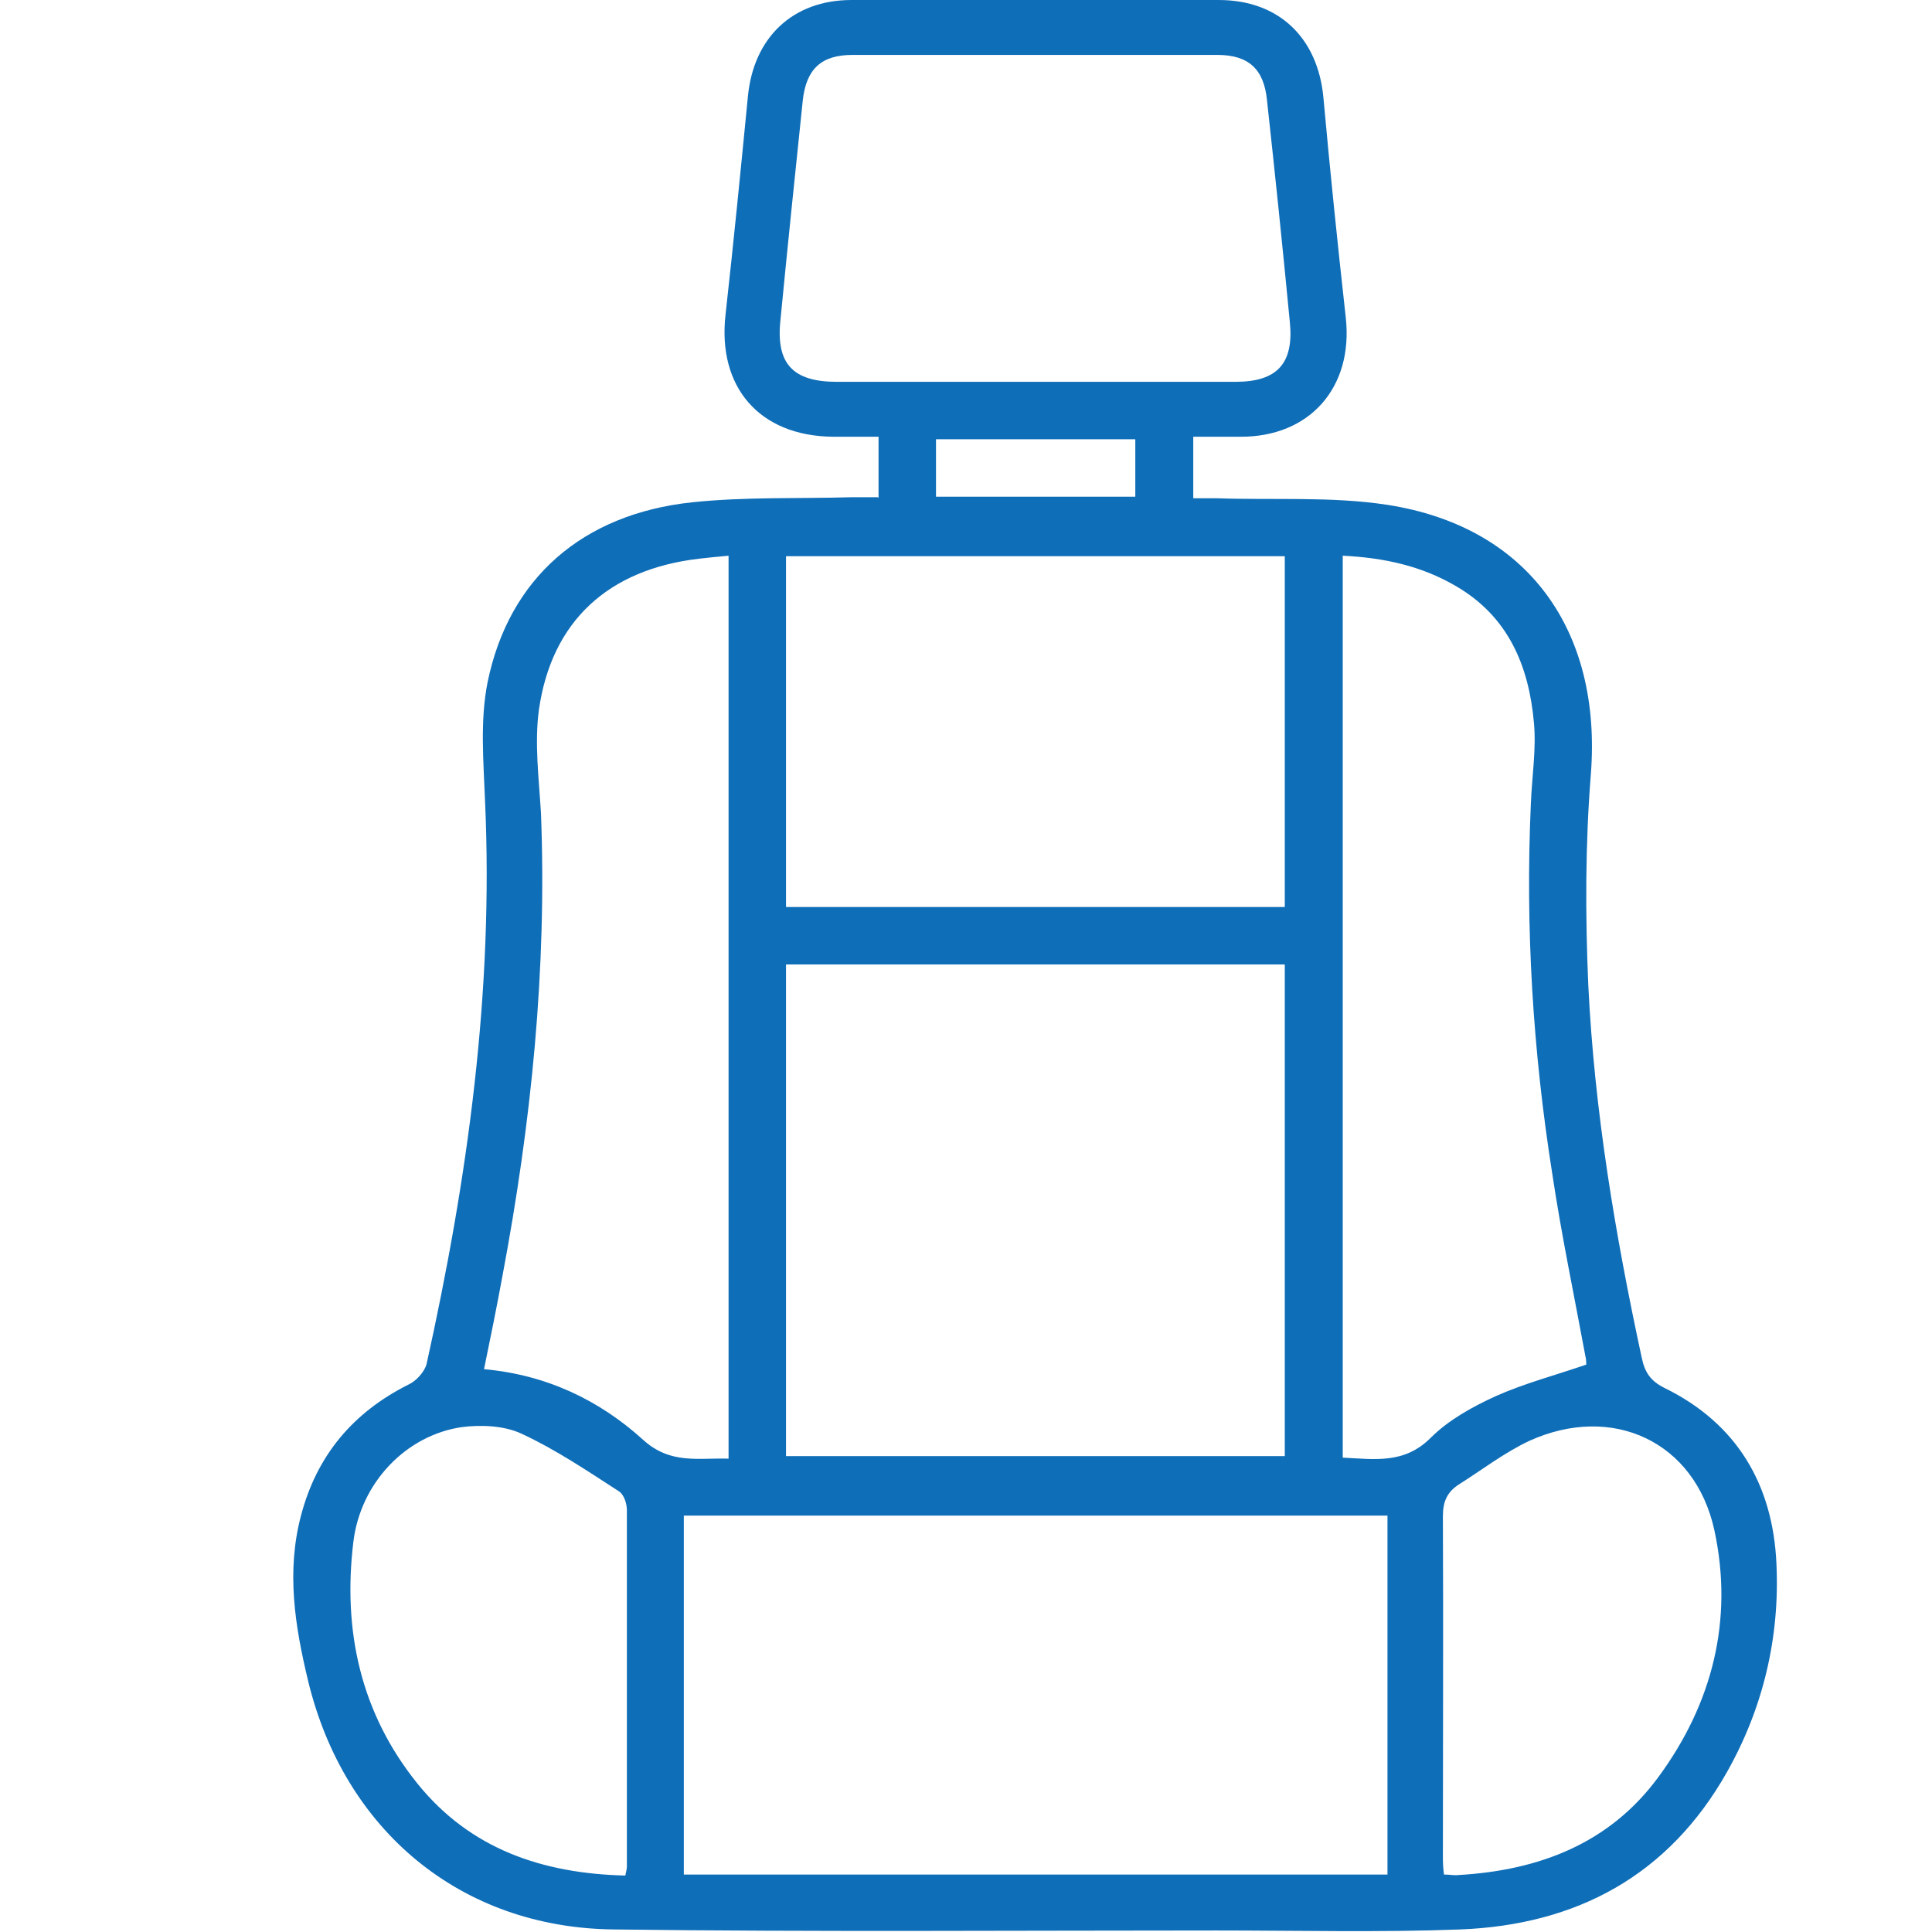
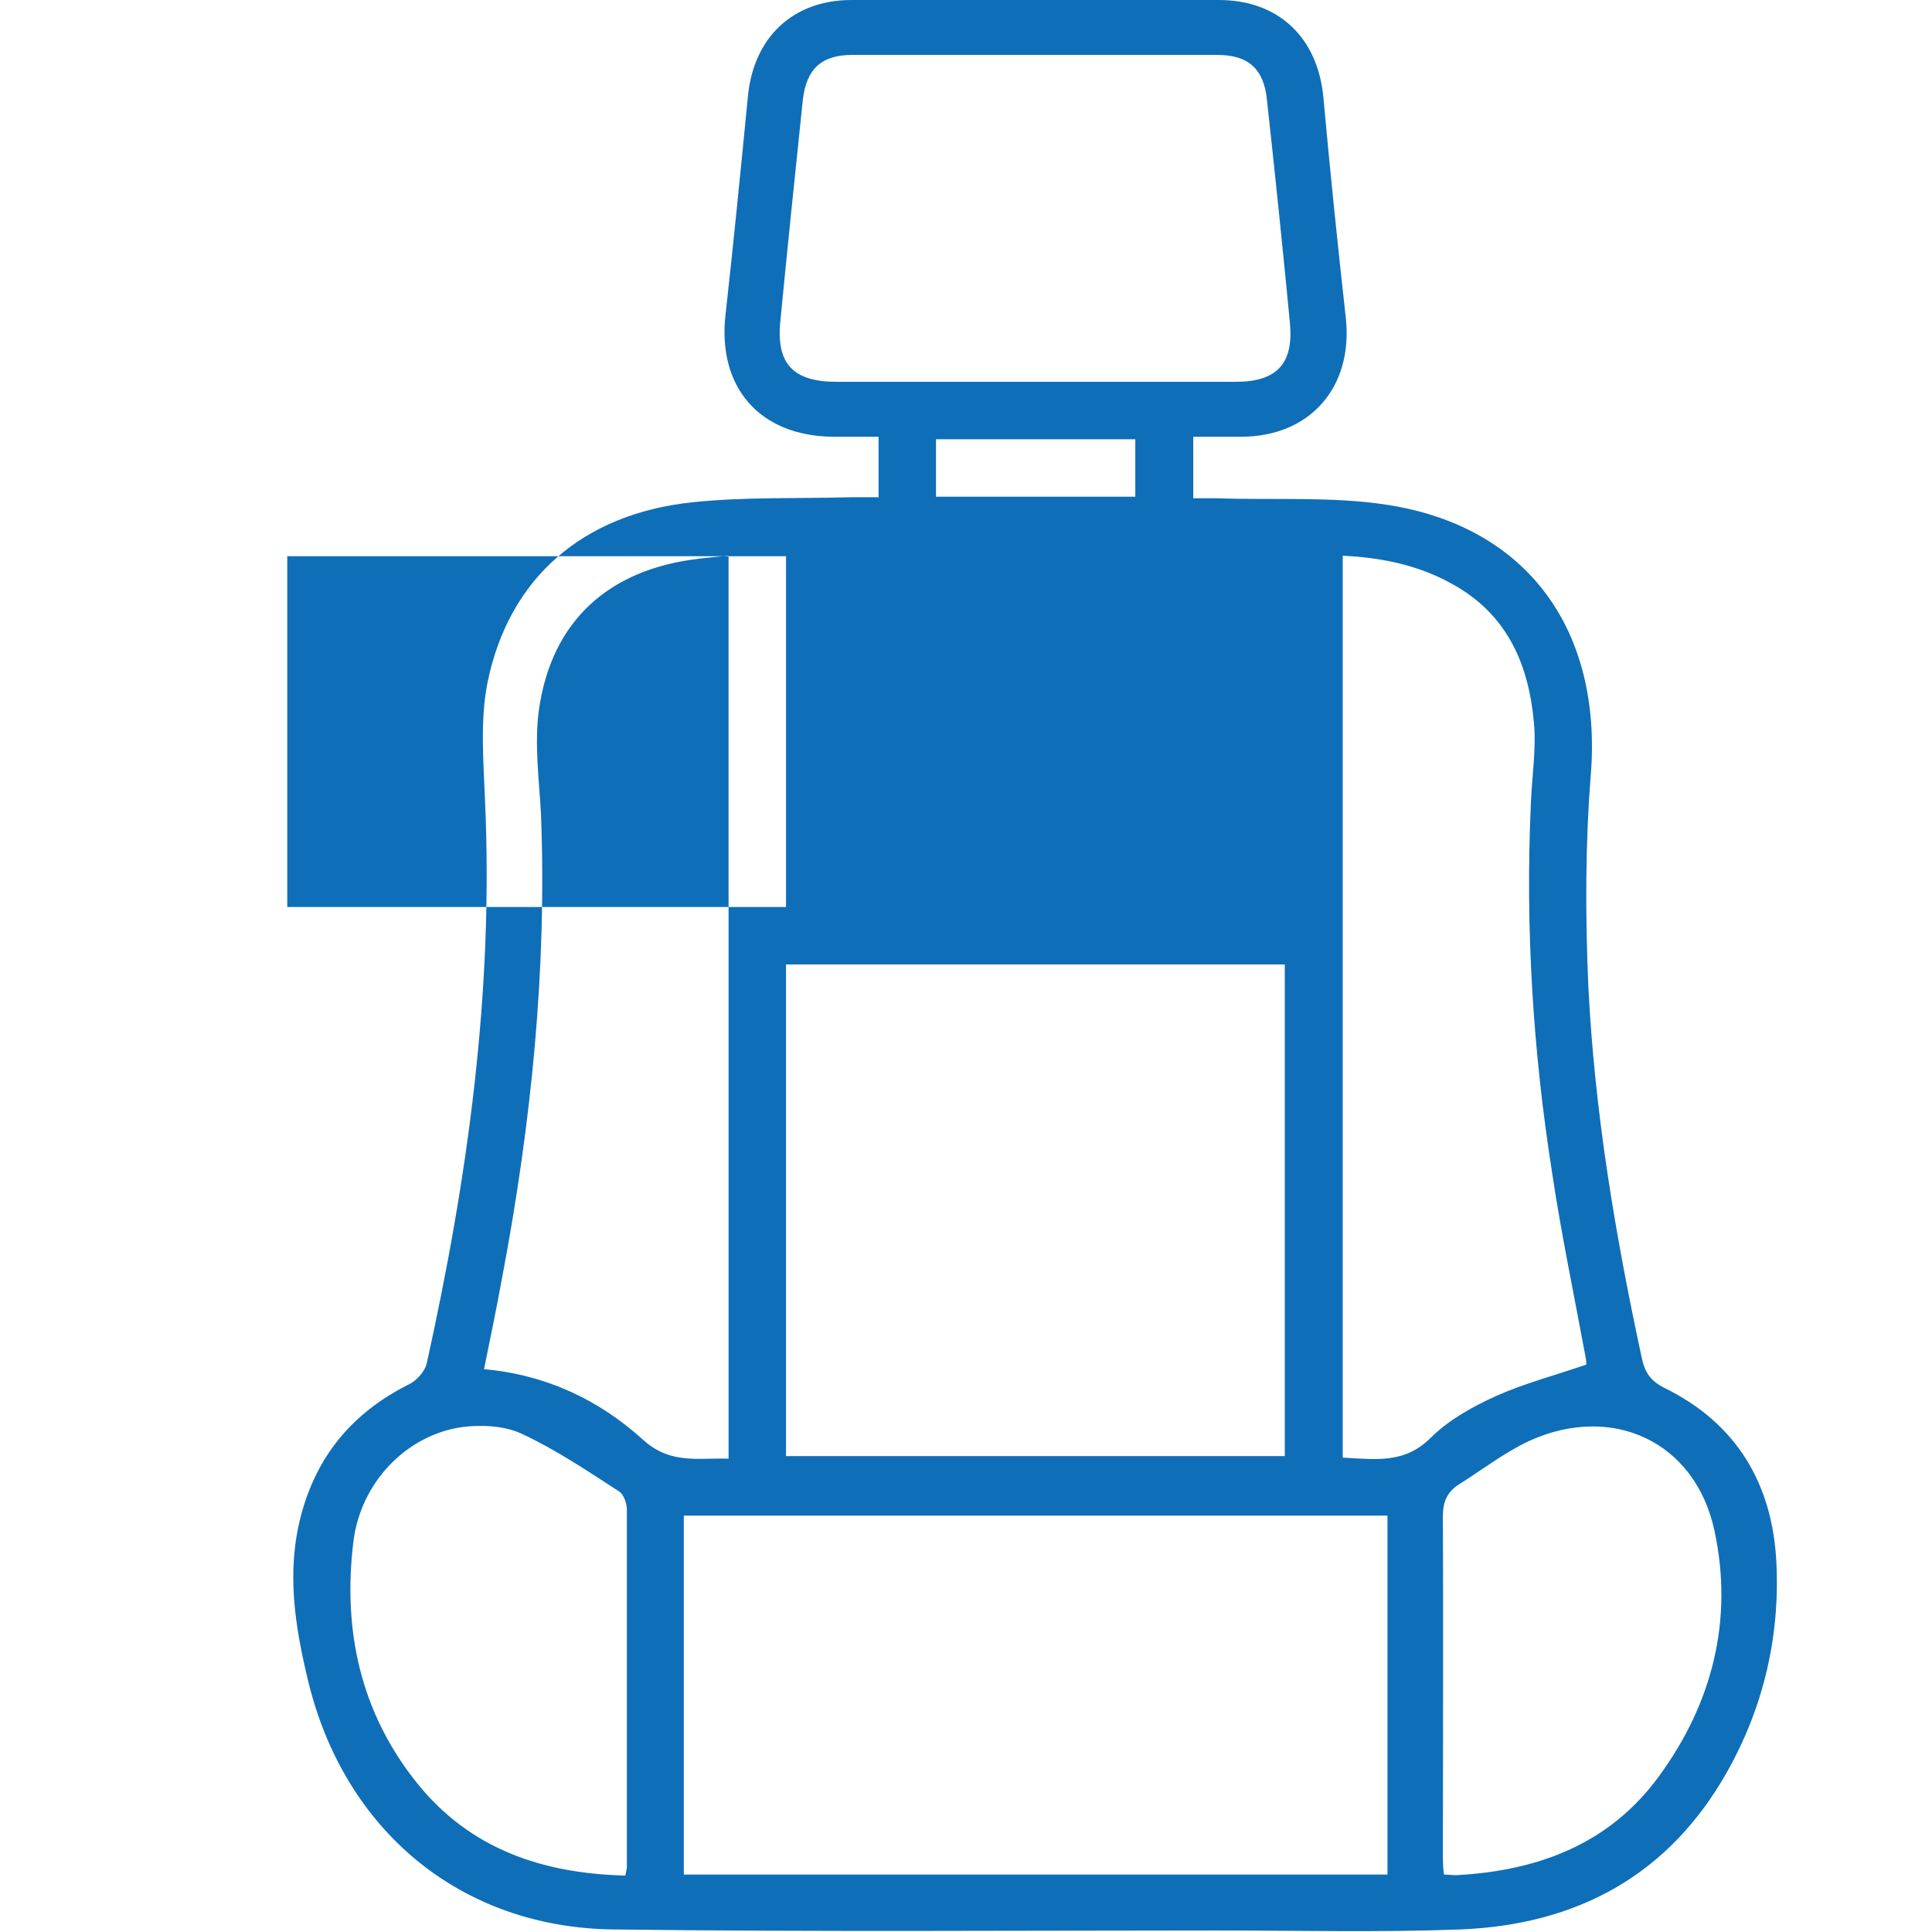
<svg xmlns="http://www.w3.org/2000/svg" id="Layer_1" data-name="Layer 1" viewBox="0 0 38 38">
  <defs>
    <style>
      .cls-1 {
        fill: #0f6eb8;
      }
    </style>
  </defs>
-   <path class="cls-1" d="m17.28,9.8v-1.21c-.31,0-.61,0-.91,0-1.44-.02-2.26-.98-2.1-2.4.16-1.43.3-2.86.44-4.29C14.82.74,15.59,0,16.75,0c2.41,0,4.81,0,7.22,0,1.18,0,1.95.74,2.06,1.92.13,1.44.28,2.89.44,4.33.15,1.37-.71,2.35-2.08,2.34-.3,0-.6,0-.92,0v1.21c.16,0,.31,0,.46,0,1.12.04,2.26-.04,3.36.13,2.77.43,4.22,2.48,4,5.3-.11,1.38-.11,2.77-.05,4.15.12,2.47.53,4.91,1.05,7.32.06.29.17.46.45.6,1.43.7,2.13,1.91,2.2,3.45.07,1.45-.26,2.84-.97,4.1-1.15,2.04-2.96,3.01-5.25,3.1-1.59.06-3.19.02-4.79.02-3.95,0-7.9.03-11.85-.02-3.02-.03-5.31-1.95-6.02-4.89-.26-1.08-.43-2.15-.14-3.25.31-1.18,1.02-2.03,2.12-2.58.15-.07.31-.25.35-.4.81-3.65,1.32-7.33,1.15-11.08-.03-.78-.1-1.58.05-2.33.42-2.05,1.87-3.31,4.02-3.54,1.04-.11,2.09-.07,3.13-.1.17,0,.33,0,.53,0Zm10.01,27.07v-7.06h-13.84v7.06h13.84Zm-11.83-17.9v9.67h9.81v-9.67h-9.81Zm0-1.13h9.81v-6.9h-9.81v6.9Zm10.95,10.83c.63.03,1.21.13,1.73-.39.35-.35.82-.61,1.28-.82.56-.25,1.17-.41,1.78-.62,0-.03,0-.1-.02-.18-.22-1.19-.47-2.38-.65-3.58-.38-2.41-.53-4.83-.42-7.27.02-.53.11-1.08.06-1.6-.1-1.11-.5-2.08-1.53-2.68-.68-.4-1.42-.56-2.23-.6v17.74ZM14.33,10.93c-.23.02-.41.04-.59.06-1.77.21-2.89,1.22-3.14,2.97-.09.66,0,1.35.04,2.03.12,3.07-.19,6.1-.76,9.12-.11.6-.23,1.19-.36,1.82,1.23.11,2.27.61,3.13,1.39.54.49,1.09.35,1.68.37V10.93Zm6.01-3.42c1.32,0,2.64,0,3.96,0,.82,0,1.15-.36,1.07-1.17-.14-1.46-.29-2.91-.45-4.37-.06-.61-.36-.89-.98-.89-2.39,0-4.78,0-7.17,0-.61,0-.91.27-.98.89-.15,1.44-.3,2.88-.44,4.33-.09.85.24,1.21,1.11,1.21,1.29,0,2.59,0,3.88,0Zm-8.04,29.38c.02-.1.03-.14.03-.18,0-2.34,0-4.68,0-7.01,0-.13-.06-.31-.16-.37-.62-.4-1.24-.82-1.91-1.13-.34-.16-.8-.18-1.18-.13-1.09.16-1.99,1.09-2.13,2.26-.21,1.74.14,3.36,1.26,4.75,1.04,1.29,2.46,1.77,4.09,1.81Zm16.1-.02c.12,0,.2.02.28.01,1.59-.09,2.98-.62,3.94-1.93,1.06-1.44,1.48-3.09,1.1-4.85-.38-1.75-2.01-2.5-3.64-1.76-.49.23-.93.57-1.39.86-.23.15-.31.34-.31.62.01,2.22,0,4.44,0,6.66,0,.12,0,.23.02.38Zm-6.07-28.23h-3.92v1.13h3.92v-1.13Z" />
+   <path class="cls-1" d="m17.28,9.8v-1.21c-.31,0-.61,0-.91,0-1.44-.02-2.26-.98-2.1-2.4.16-1.43.3-2.86.44-4.29C14.82.74,15.59,0,16.75,0c2.41,0,4.81,0,7.22,0,1.18,0,1.95.74,2.06,1.92.13,1.44.28,2.89.44,4.33.15,1.37-.71,2.35-2.08,2.34-.3,0-.6,0-.92,0v1.21c.16,0,.31,0,.46,0,1.12.04,2.26-.04,3.36.13,2.77.43,4.22,2.48,4,5.3-.11,1.38-.11,2.77-.05,4.15.12,2.47.53,4.91,1.05,7.32.06.29.17.46.45.6,1.43.7,2.13,1.91,2.2,3.45.07,1.45-.26,2.84-.97,4.1-1.15,2.04-2.96,3.01-5.25,3.1-1.59.06-3.19.02-4.79.02-3.95,0-7.9.03-11.85-.02-3.02-.03-5.31-1.95-6.02-4.89-.26-1.08-.43-2.15-.14-3.25.31-1.18,1.02-2.03,2.12-2.58.15-.07.31-.25.35-.4.81-3.65,1.32-7.33,1.15-11.08-.03-.78-.1-1.58.05-2.33.42-2.05,1.87-3.31,4.02-3.54,1.04-.11,2.09-.07,3.13-.1.17,0,.33,0,.53,0Zm10.01,27.07v-7.06h-13.84v7.06h13.84Zm-11.83-17.9v9.67h9.81v-9.67h-9.81Zm0-1.13v-6.9h-9.81v6.9Zm10.95,10.83c.63.03,1.21.13,1.73-.39.35-.35.82-.61,1.28-.82.56-.25,1.17-.41,1.78-.62,0-.03,0-.1-.02-.18-.22-1.19-.47-2.38-.65-3.58-.38-2.41-.53-4.83-.42-7.27.02-.53.11-1.08.06-1.6-.1-1.11-.5-2.08-1.53-2.68-.68-.4-1.42-.56-2.23-.6v17.74ZM14.33,10.93c-.23.02-.41.04-.59.06-1.77.21-2.89,1.22-3.14,2.97-.09.66,0,1.35.04,2.03.12,3.07-.19,6.1-.76,9.12-.11.6-.23,1.19-.36,1.82,1.23.11,2.27.61,3.13,1.39.54.49,1.09.35,1.68.37V10.93Zm6.01-3.42c1.32,0,2.64,0,3.96,0,.82,0,1.15-.36,1.07-1.17-.14-1.46-.29-2.91-.45-4.37-.06-.61-.36-.89-.98-.89-2.39,0-4.78,0-7.17,0-.61,0-.91.27-.98.89-.15,1.44-.3,2.88-.44,4.33-.09.85.24,1.21,1.11,1.21,1.29,0,2.59,0,3.88,0Zm-8.04,29.38c.02-.1.03-.14.03-.18,0-2.34,0-4.68,0-7.01,0-.13-.06-.31-.16-.37-.62-.4-1.24-.82-1.91-1.13-.34-.16-.8-.18-1.18-.13-1.09.16-1.99,1.09-2.13,2.26-.21,1.74.14,3.36,1.26,4.75,1.04,1.29,2.46,1.77,4.09,1.81Zm16.1-.02c.12,0,.2.02.28.01,1.59-.09,2.98-.62,3.94-1.93,1.06-1.44,1.48-3.09,1.1-4.85-.38-1.75-2.01-2.5-3.64-1.76-.49.23-.93.57-1.39.86-.23.15-.31.34-.31.62.01,2.22,0,4.44,0,6.66,0,.12,0,.23.02.38Zm-6.07-28.23h-3.92v1.13h3.92v-1.13Z" />
</svg>